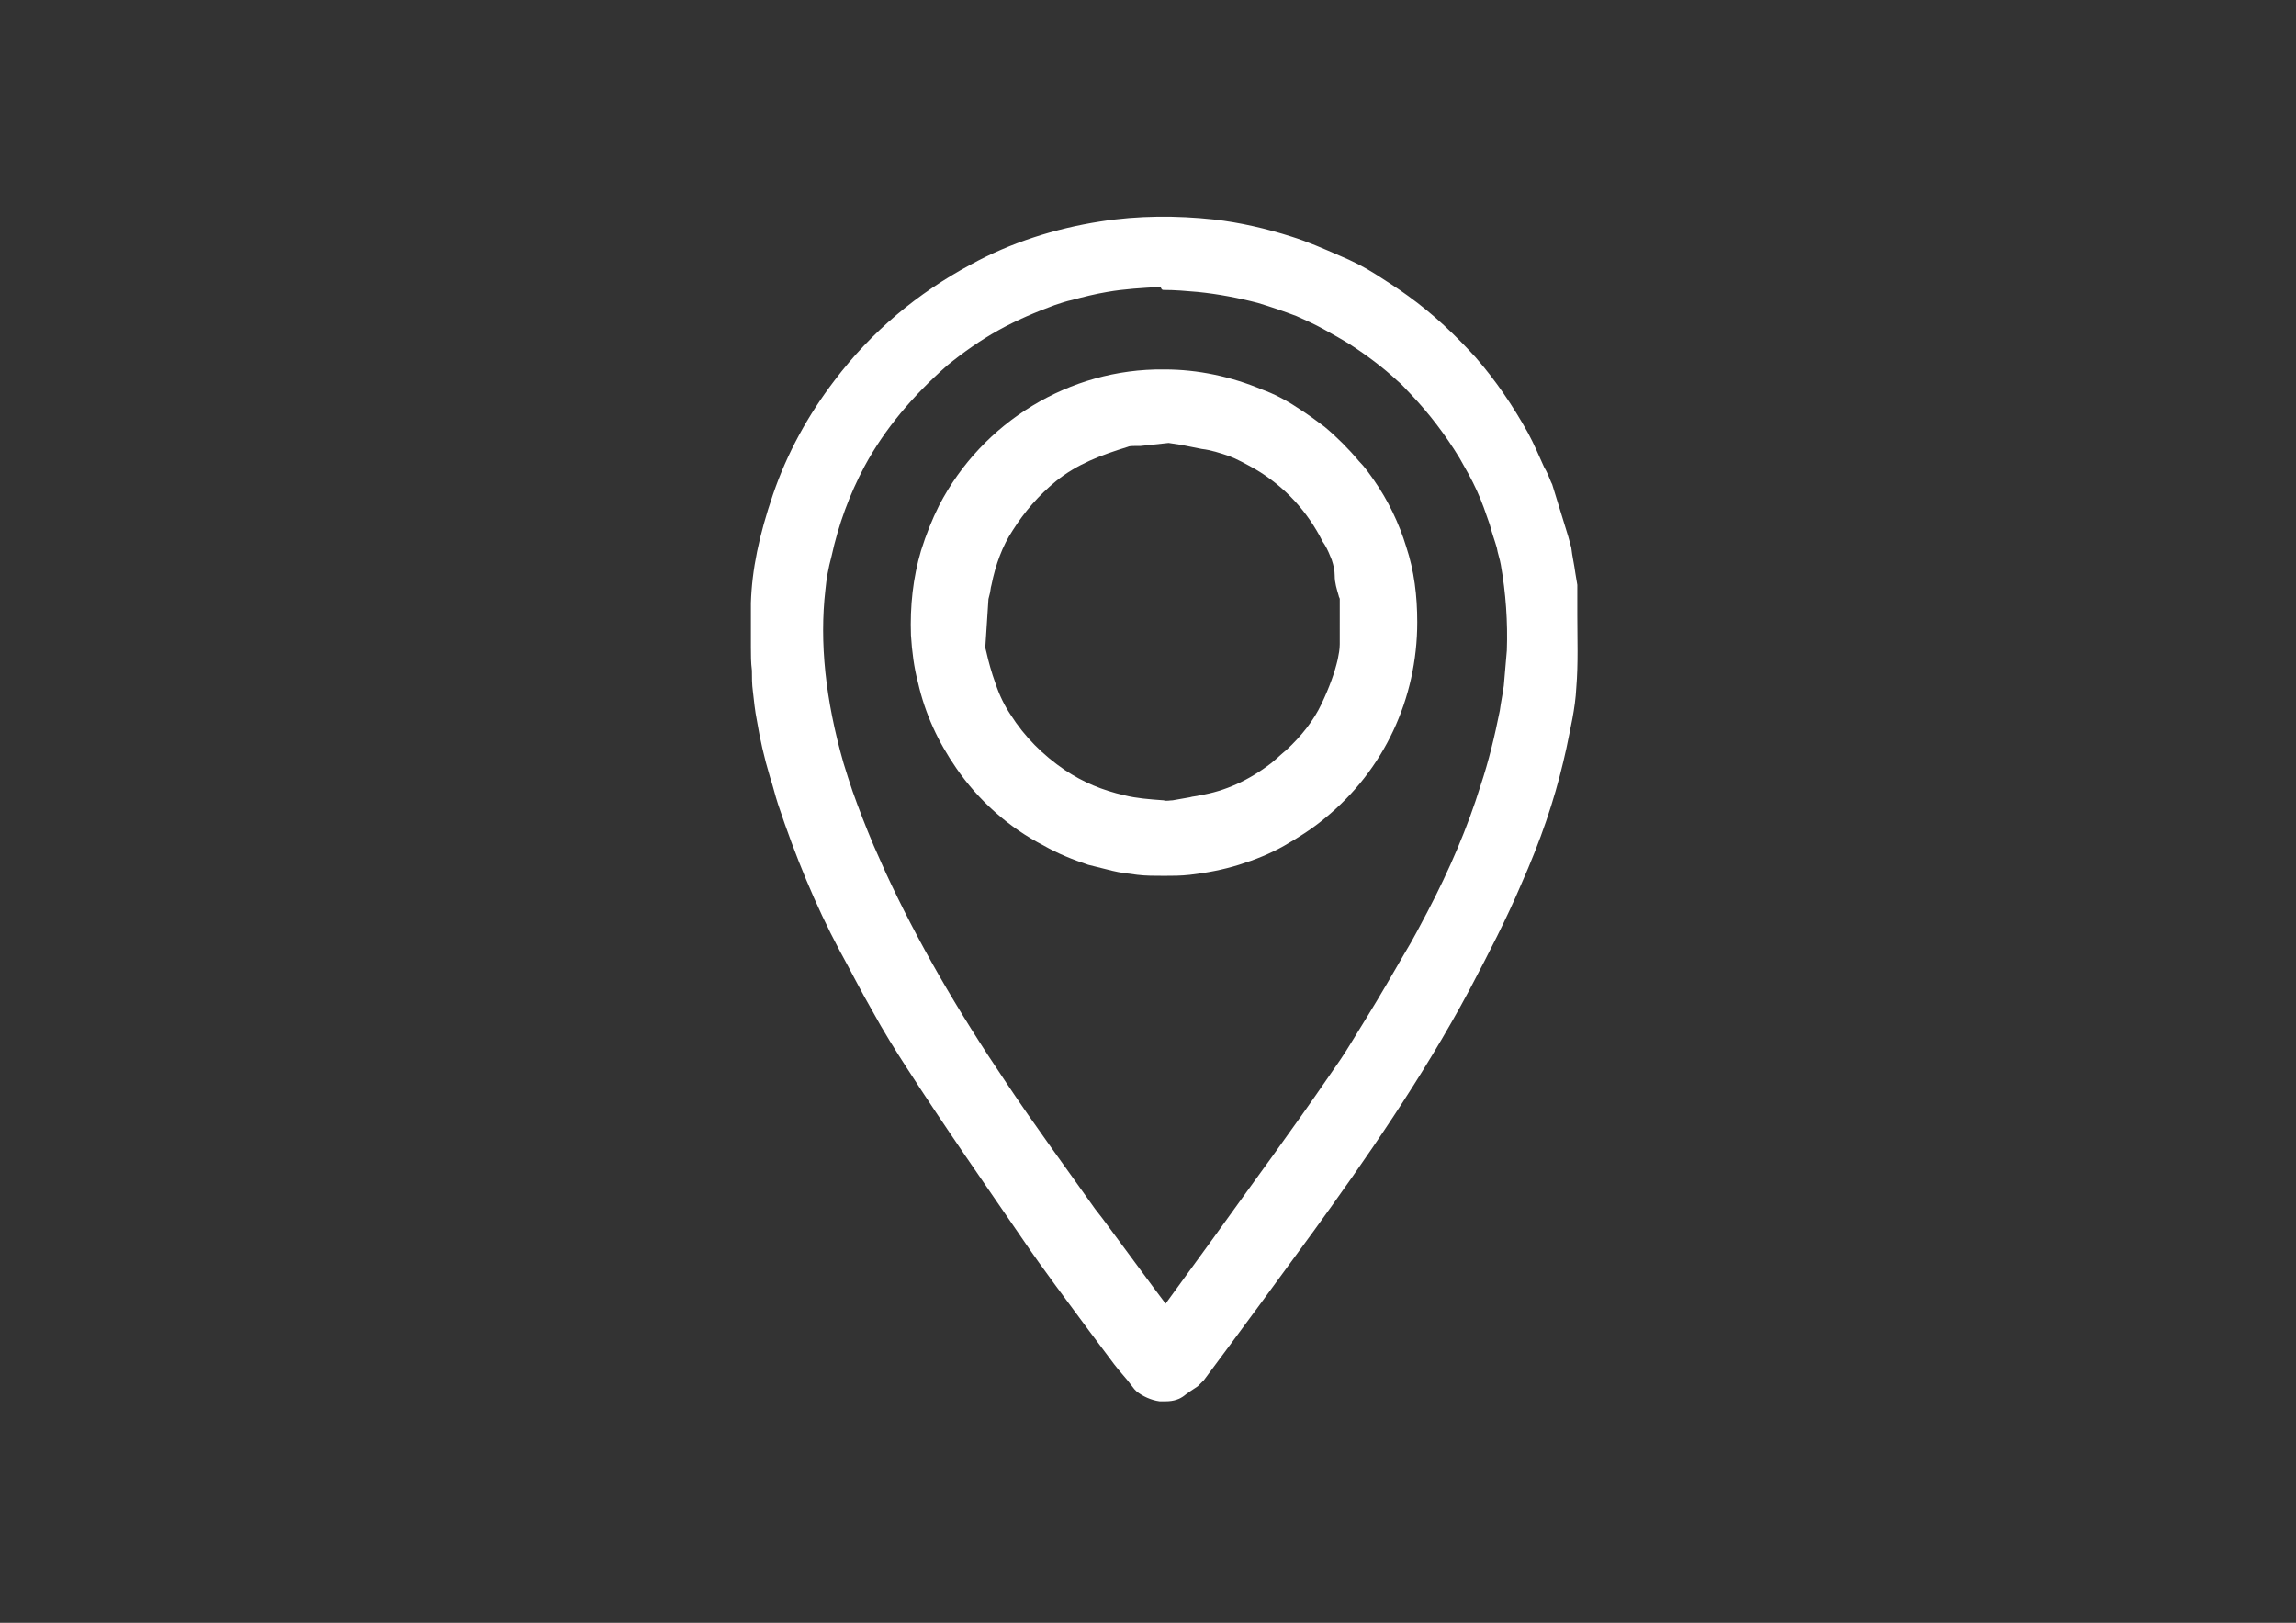
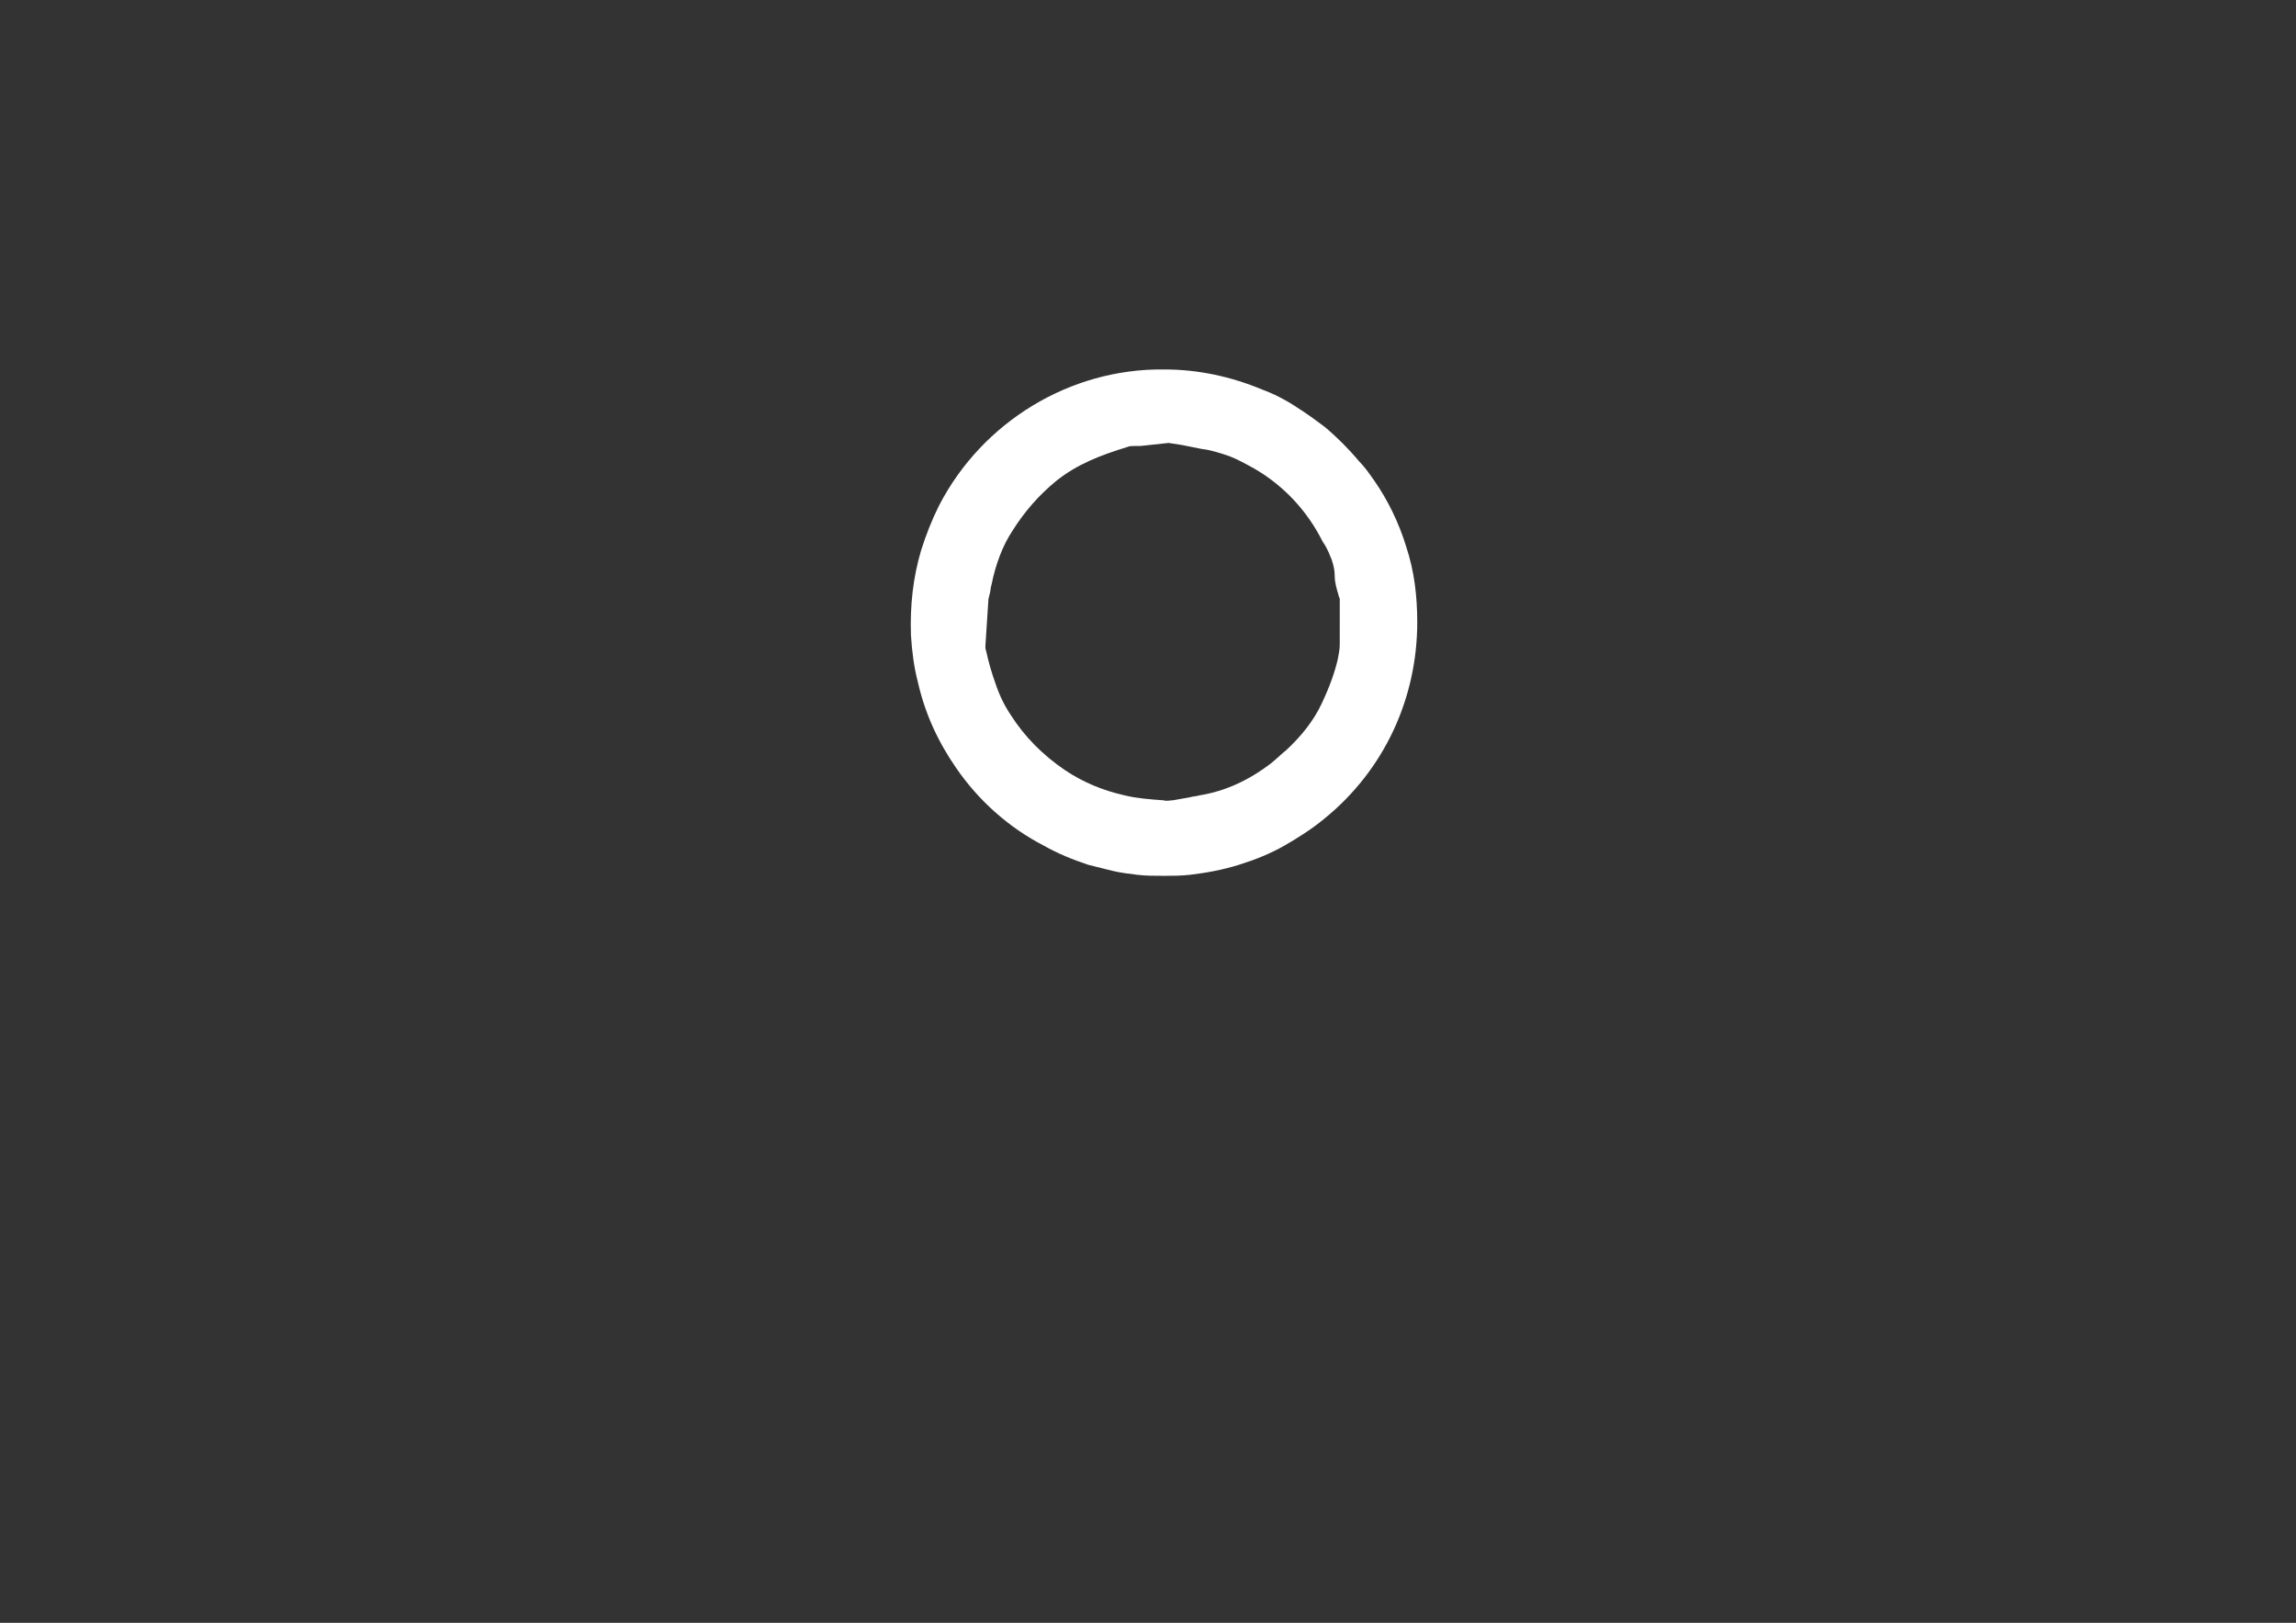
<svg xmlns="http://www.w3.org/2000/svg" version="1.1" id="Layer_1" x="0px" y="0px" viewBox="0 0 228.1 161.2" style="enable-background:new 0 0 228.1 161.2;" xml:space="preserve">
  <rect x="0" y="0" width="228.1" height="161.2" fill="#333333" stroke="none" />
  <style type="text/css">
	.st0{fill:#FFFFFF;}
</style>
  <g>
-     <path class="st0" d="M74.8,68.7c0.1,0.9,0.2,1.9,0.4,2.9c0.3,1.8,0.7,3.6,1.3,5.6c0.3,0.9,0.5,1.8,0.8,2.7c1.7,5.1,3.7,10,6.1,14.5   c1.1,2,2.1,4,3.2,5.9c1.2,2.2,2.4,4.1,3.5,5.8c3.8,5.9,7.8,11.6,11.5,17c2.1,3.1,4.4,6.1,6.6,9.1l2.1,2.8c0.5,0.7,1.1,1.4,1.7,2.1   l0.7,0.9l0.2,0.2c0.6,0.5,1.5,0.9,2.3,1c0.2,0,0.4,0,0.6,0c0.8,0,1.4-0.2,1.9-0.6c0.1-0.1,0.3-0.2,0.4-0.3c0.3-0.2,0.6-0.4,0.9-0.6   c0.2-0.2,0.4-0.4,0.6-0.6c3.8-5.1,7.4-10,10.9-14.8c5-6.9,10.8-15.2,15.5-24c1.9-3.6,3.7-7.1,5.1-10.4c2-4.5,3.3-8.4,4.2-12.2   l0.3-1.3c0.4-2,0.9-4,1-6.1c0.2-2.4,0.1-4.9,0.1-7.2c0-1,0-2,0-3l-0.2-1.2c-0.1-0.8-0.3-1.6-0.4-2.5c-0.1-0.4-0.2-0.7-0.3-1.1   l-1.6-5.2l-0.1-0.2c-0.2-0.5-0.4-1-0.7-1.5c-0.5-1.1-1-2.3-1.6-3.4c-1.5-2.7-3.2-5.2-5.2-7.5c-2-2.2-4.2-4.3-6.7-6.1   c-1.1-0.8-2.2-1.5-3.3-2.2s-2.3-1.3-3.5-1.8c-1.6-0.7-3.2-1.4-4.8-1.9c-2.5-0.8-5.1-1.4-7.7-1.7c-3.7-0.4-7.5-0.4-11.3,0.2   c-4.5,0.7-8.9,2.1-12.9,4.3c-5.2,2.8-9.8,6.6-13.5,11.5c-2.6,3.4-4.7,7.2-6.1,11.3s-2.1,7.5-2.2,10.8v2.2c0,0.7,0,1.5,0,2.2   c0,0.8,0,1.5,0.1,2.3C74.7,67.2,74.7,68,74.8,68.7z M115.6,28.8c1.1,0,2.3,0.1,3.4,0.2c2,0.2,4.1,0.6,6,1.1   c1.3,0.4,2.5,0.8,3.8,1.3c0.9,0.4,1.8,0.8,2.7,1.3s1.8,1,2.6,1.5c1.7,1.1,3.3,2.3,4.7,3.6c0.5,0.4,0.9,0.9,1.4,1.4   c1.8,1.9,3.4,4,4.8,6.3c0.3,0.5,0.6,1.1,0.9,1.6c0.6,1.1,1.1,2.2,1.5,3.3c0.2,0.6,0.4,1.1,0.6,1.7c0.2,0.8,0.5,1.6,0.7,2.3   c0.1,0.6,0.3,1.1,0.4,1.7c0.5,2.8,0.7,5.7,0.6,8.5c-0.1,1.1-0.2,2.3-0.3,3.5c-0.1,0.8-0.3,1.7-0.4,2.5c-0.5,2.5-1.1,5-1.9,7.4   c-1.3,4.2-3.1,8.4-5.3,12.6c-0.7,1.3-1.4,2.7-2.2,4c-0.6,1-1.2,2.1-1.8,3.1c-1.4,2.4-2.6,4.3-3.7,6.1c-0.6,1-1.3,2-2,3   c-3.7,5.4-7.7,10.8-11.5,16.1c-1.6,2.2-3.2,4.4-4.8,6.6l0,0l-1.2-1.6c-1.7-2.3-3.4-4.6-5.1-6.9l-0.7-0.9c-2.9-4.1-6-8.3-8.8-12.5   c-5-7.4-8.9-14.2-12-20.9c-0.4-0.9-0.8-1.8-1.2-2.7c-0.8-1.9-1.5-3.7-2.1-5.4c-0.3-0.9-0.6-1.8-0.9-2.8c-1.8-6.3-2.4-12-1.8-17.2   c0.1-1.1,0.3-2.2,0.6-3.3c0.7-3.2,1.8-6.2,3.3-9c2-3.7,4.8-7,8.2-10c1.6-1.3,3.3-2.5,5.1-3.5c1.8-1,3.7-1.8,5.6-2.5   c0.6-0.2,1.2-0.4,1.7-0.5c1.1-0.3,2.3-0.6,3.5-0.8c1.7-0.3,3.5-0.4,5.3-0.5C115.4,28.8,115.5,28.8,115.6,28.8z" />
    <path class="st0" d="M93.3,50.2c-0.7,1.4-1.3,2.9-1.8,4.5c-0.8,2.7-1.1,5.5-1,8.4c0.1,1.6,0.3,3.2,0.7,4.7c0.7,3.1,2,5.9,3.8,8.5   c2.2,3.2,5.2,5.9,8.7,7.7c1.4,0.8,2.9,1.4,4.4,1.9c0.8,0.2,1.6,0.4,2.4,0.6s1.7,0.3,2.5,0.4s1.7,0.1,2.6,0.1h0.1   c0.8,0,1.6,0,2.5-0.1c1.7-0.2,3.3-0.5,4.9-1s3.1-1.1,4.5-1.9s2.8-1.7,4-2.7c5.9-4.8,9.2-11.9,9.2-19.5c0-2.6-0.3-5.1-1.1-7.5   c-0.7-2.3-1.8-4.6-3.2-6.6c-0.5-0.7-0.9-1.3-1.5-1.9c-1-1.2-2.2-2.4-3.4-3.4c-0.8-0.6-1.6-1.2-2.7-1.9c-1.2-0.8-2.4-1.4-3.5-1.8   c-3.1-1.3-6.4-2-9.7-2h-0.1C106.3,36.6,97.6,41.9,93.3,50.2z M98.2,59.5l0.1-0.4c0.1-0.3,0.1-0.7,0.2-1c0.4-2,1.1-3.9,2.1-5.4   c1.2-1.9,2.6-3.5,4.3-4.9c2.1-1.7,4.5-2.6,7.1-3.4c0.2-0.1,0.5-0.1,0.8-0.1c0.2,0,0.4,0,0.5,0l2.8-0.3l1.3,0.2l2,0.4   c0.9,0.1,1.8,0.4,2.7,0.7c0.8,0.3,1.7,0.8,2.6,1.3c2.9,1.7,5.2,4.2,6.7,7.2l0.2,0.3c0.3,0.5,0.5,1,0.7,1.5c0.2,0.6,0.3,1.1,0.3,1.6   c0,0.7,0.2,1.3,0.4,2c0,0.1,0.1,0.2,0.1,0.3V64c0,0.5-0.1,1-0.2,1.5c-0.3,1.3-0.8,2.7-1.6,4.4c-0.8,1.7-2,3.2-3.5,4.6   c-0.5,0.4-1,0.9-1.5,1.3c-2.2,1.7-4.6,2.8-7.1,3.2c-0.3,0.1-0.7,0.1-1,0.2c-0.6,0.1-1.1,0.2-1.7,0.3c-0.3,0-0.6,0.1-0.9,0   c-1.4-0.1-2.7-0.2-3.9-0.5c-2.2-0.5-4.1-1.3-5.9-2.5c-2.2-1.5-4-3.3-5.4-5.5c-0.6-0.9-1.1-1.9-1.5-3.1c-0.4-1.1-0.7-2.2-0.9-3.1   l-0.1-0.4c0-0.1,0-0.2,0-0.3L98.2,59.5z" />
  </g>
</svg>